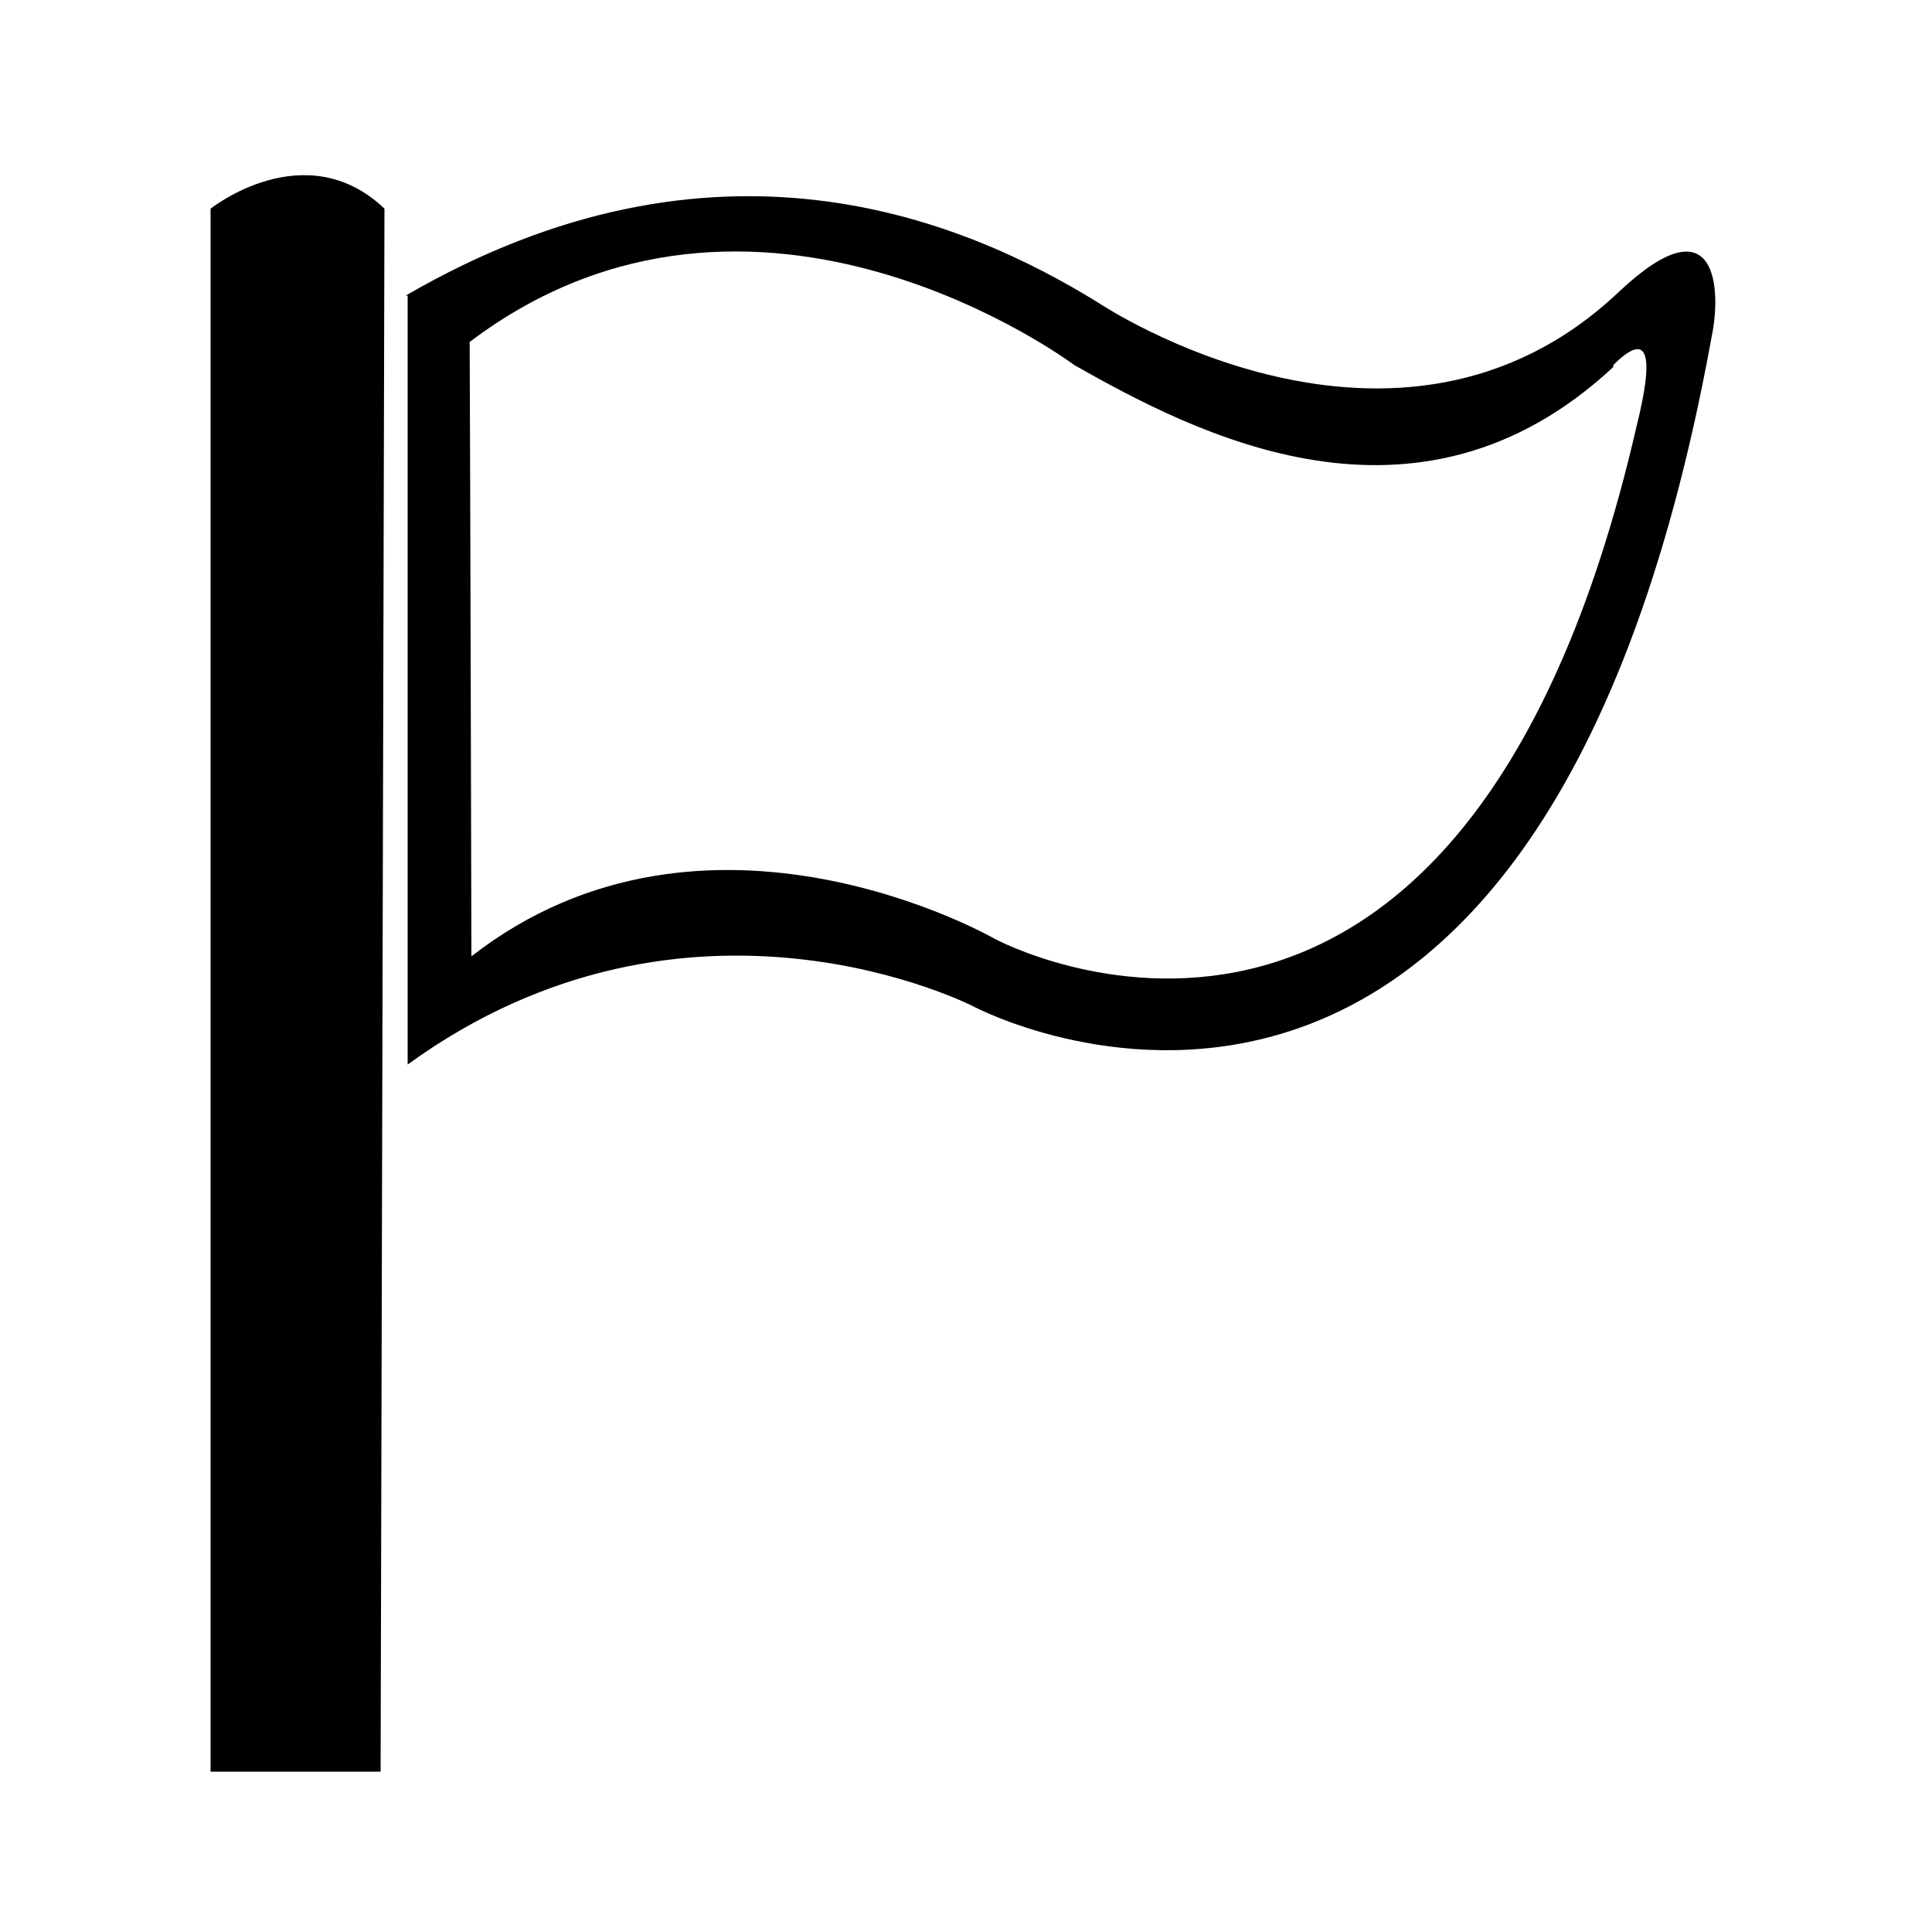
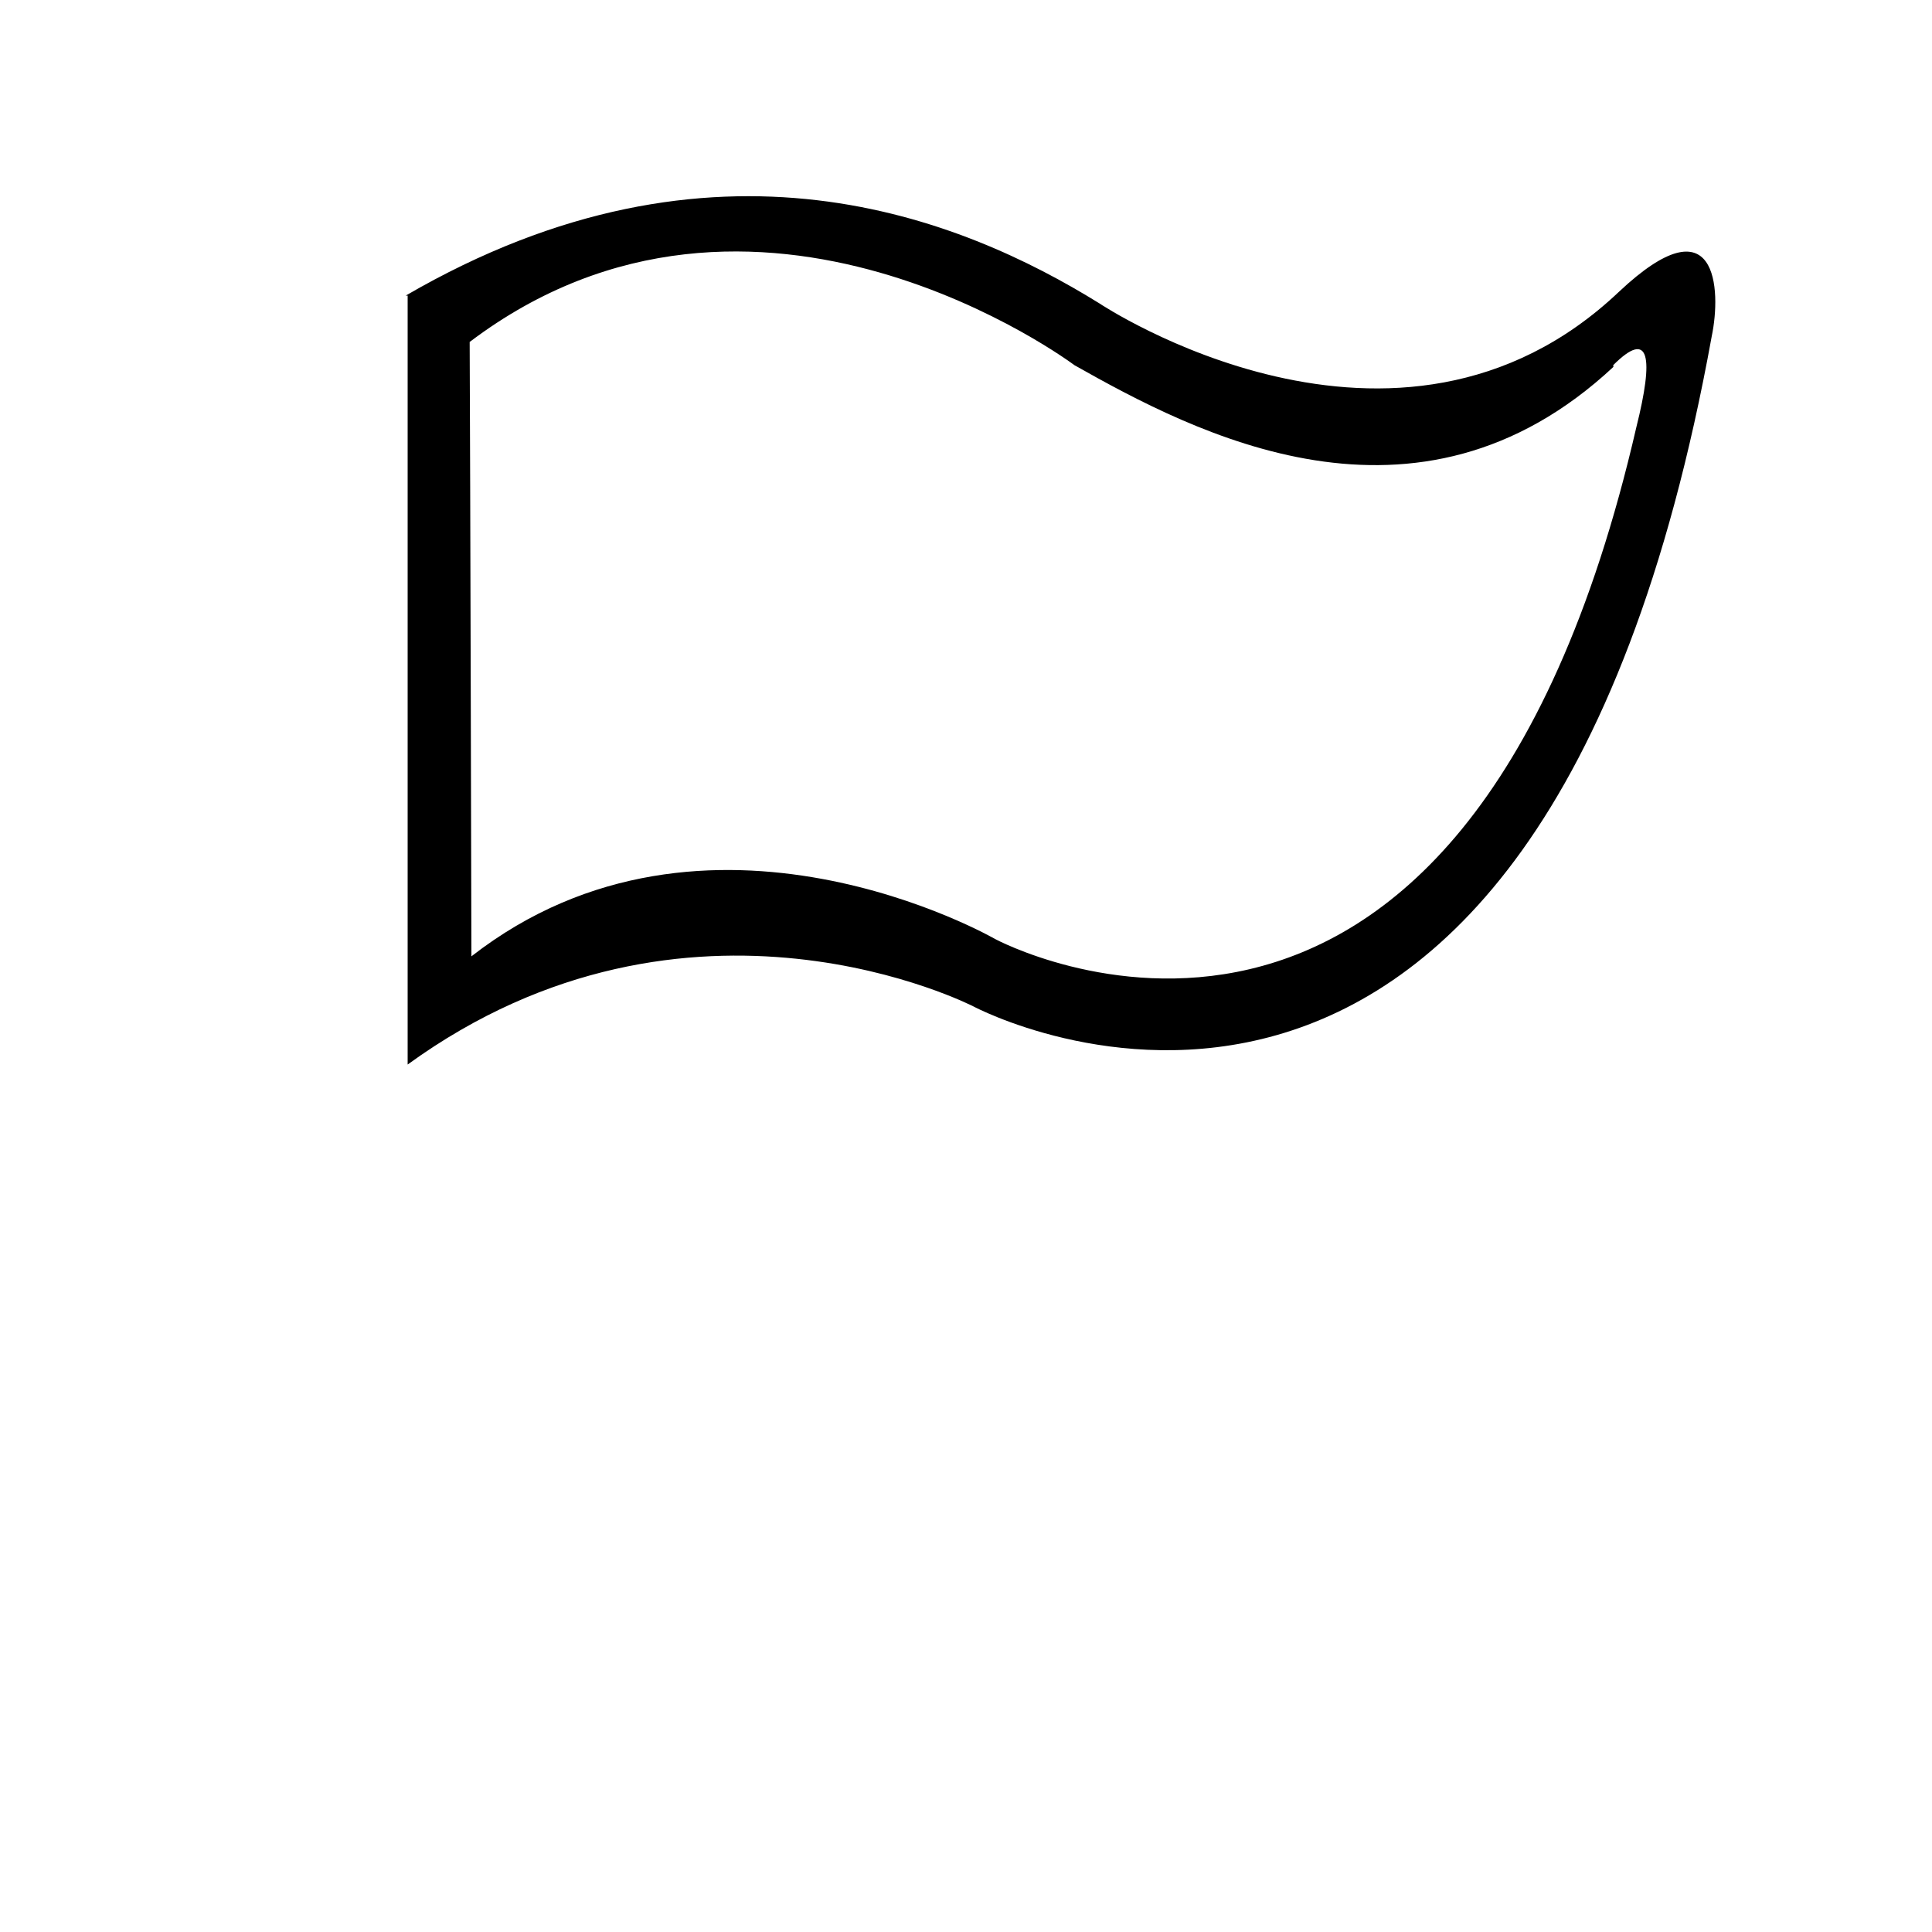
<svg xmlns="http://www.w3.org/2000/svg" width="1em" height="1em" viewBox="0 0 1000 1000">
  <path d="m211 153v398c146-106 293-30 293-30s291 155 382-347c5-24 3-71-48-23-115 109-269 6-269 6-71-44-199-97-359-4zm624 36c19-19 21-4 12 32-91 395-332 265-332 265s-149-86-271 9c0 0-.6-257-.9-318 148-112 313 12 313 12 62 35 177 96 279 .9z" />
-   <path d="m109 108v809h88l2-809c-41-39-90 0-90 0z" />
</svg>